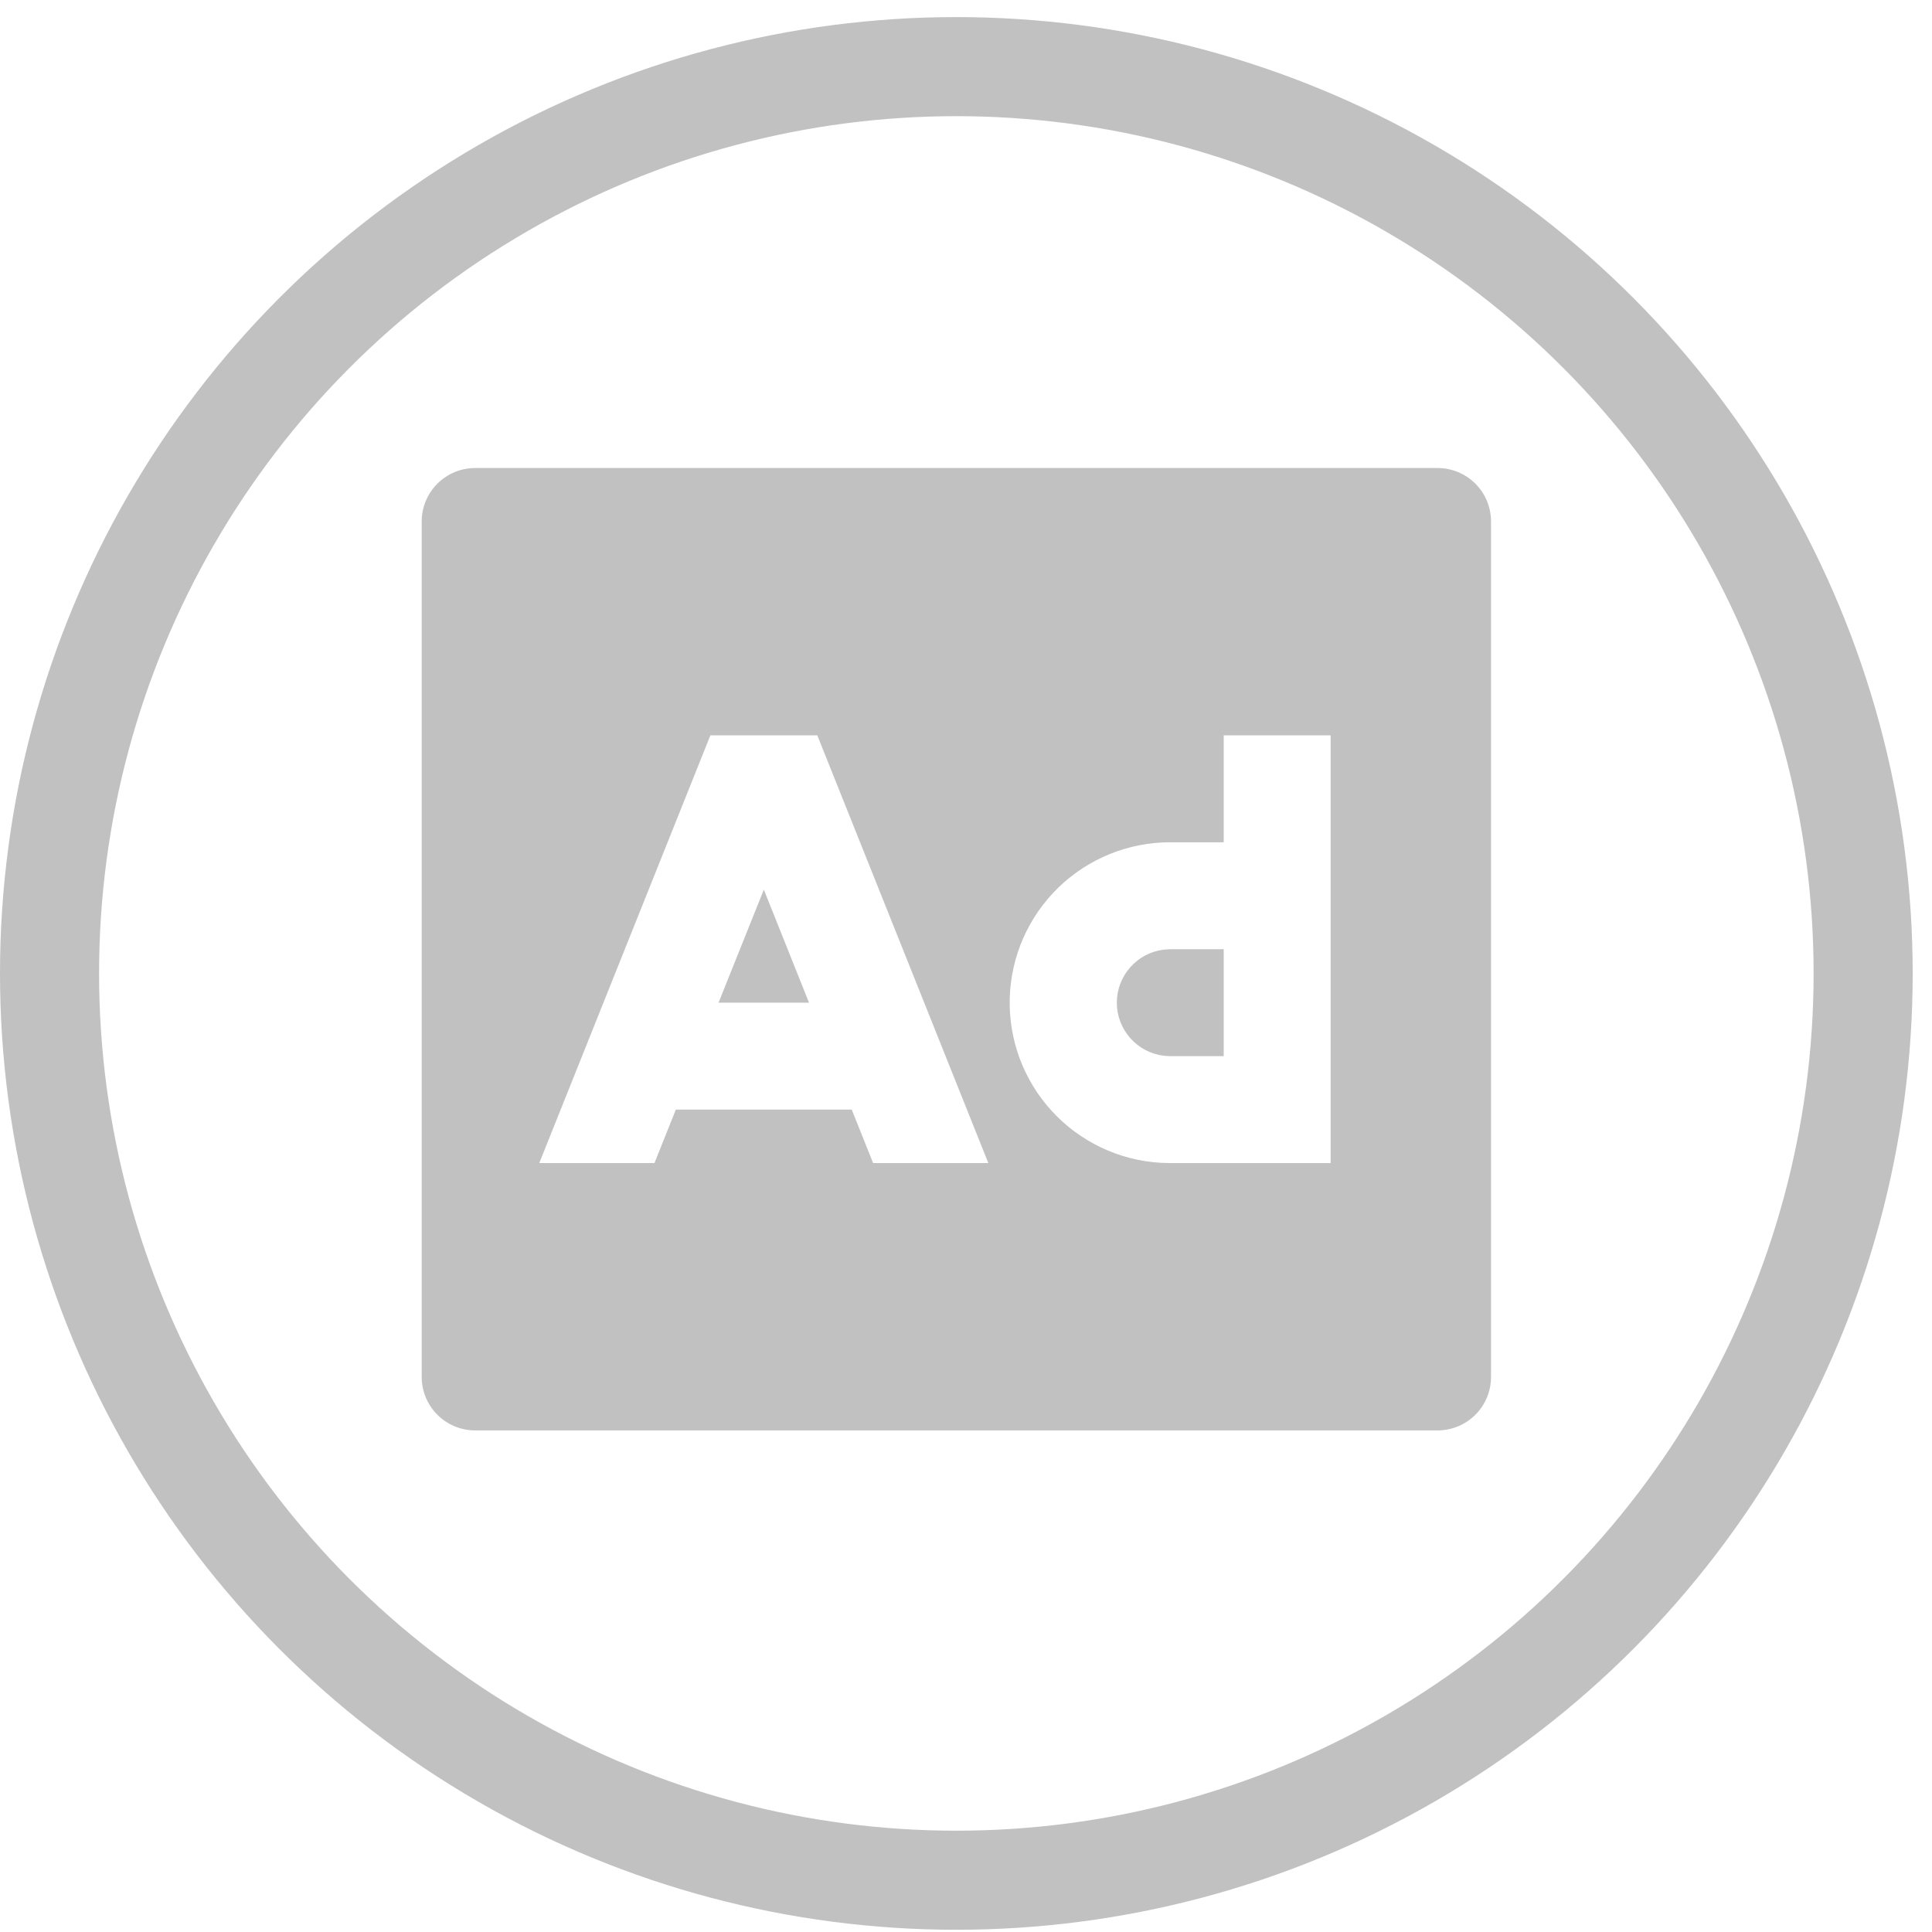
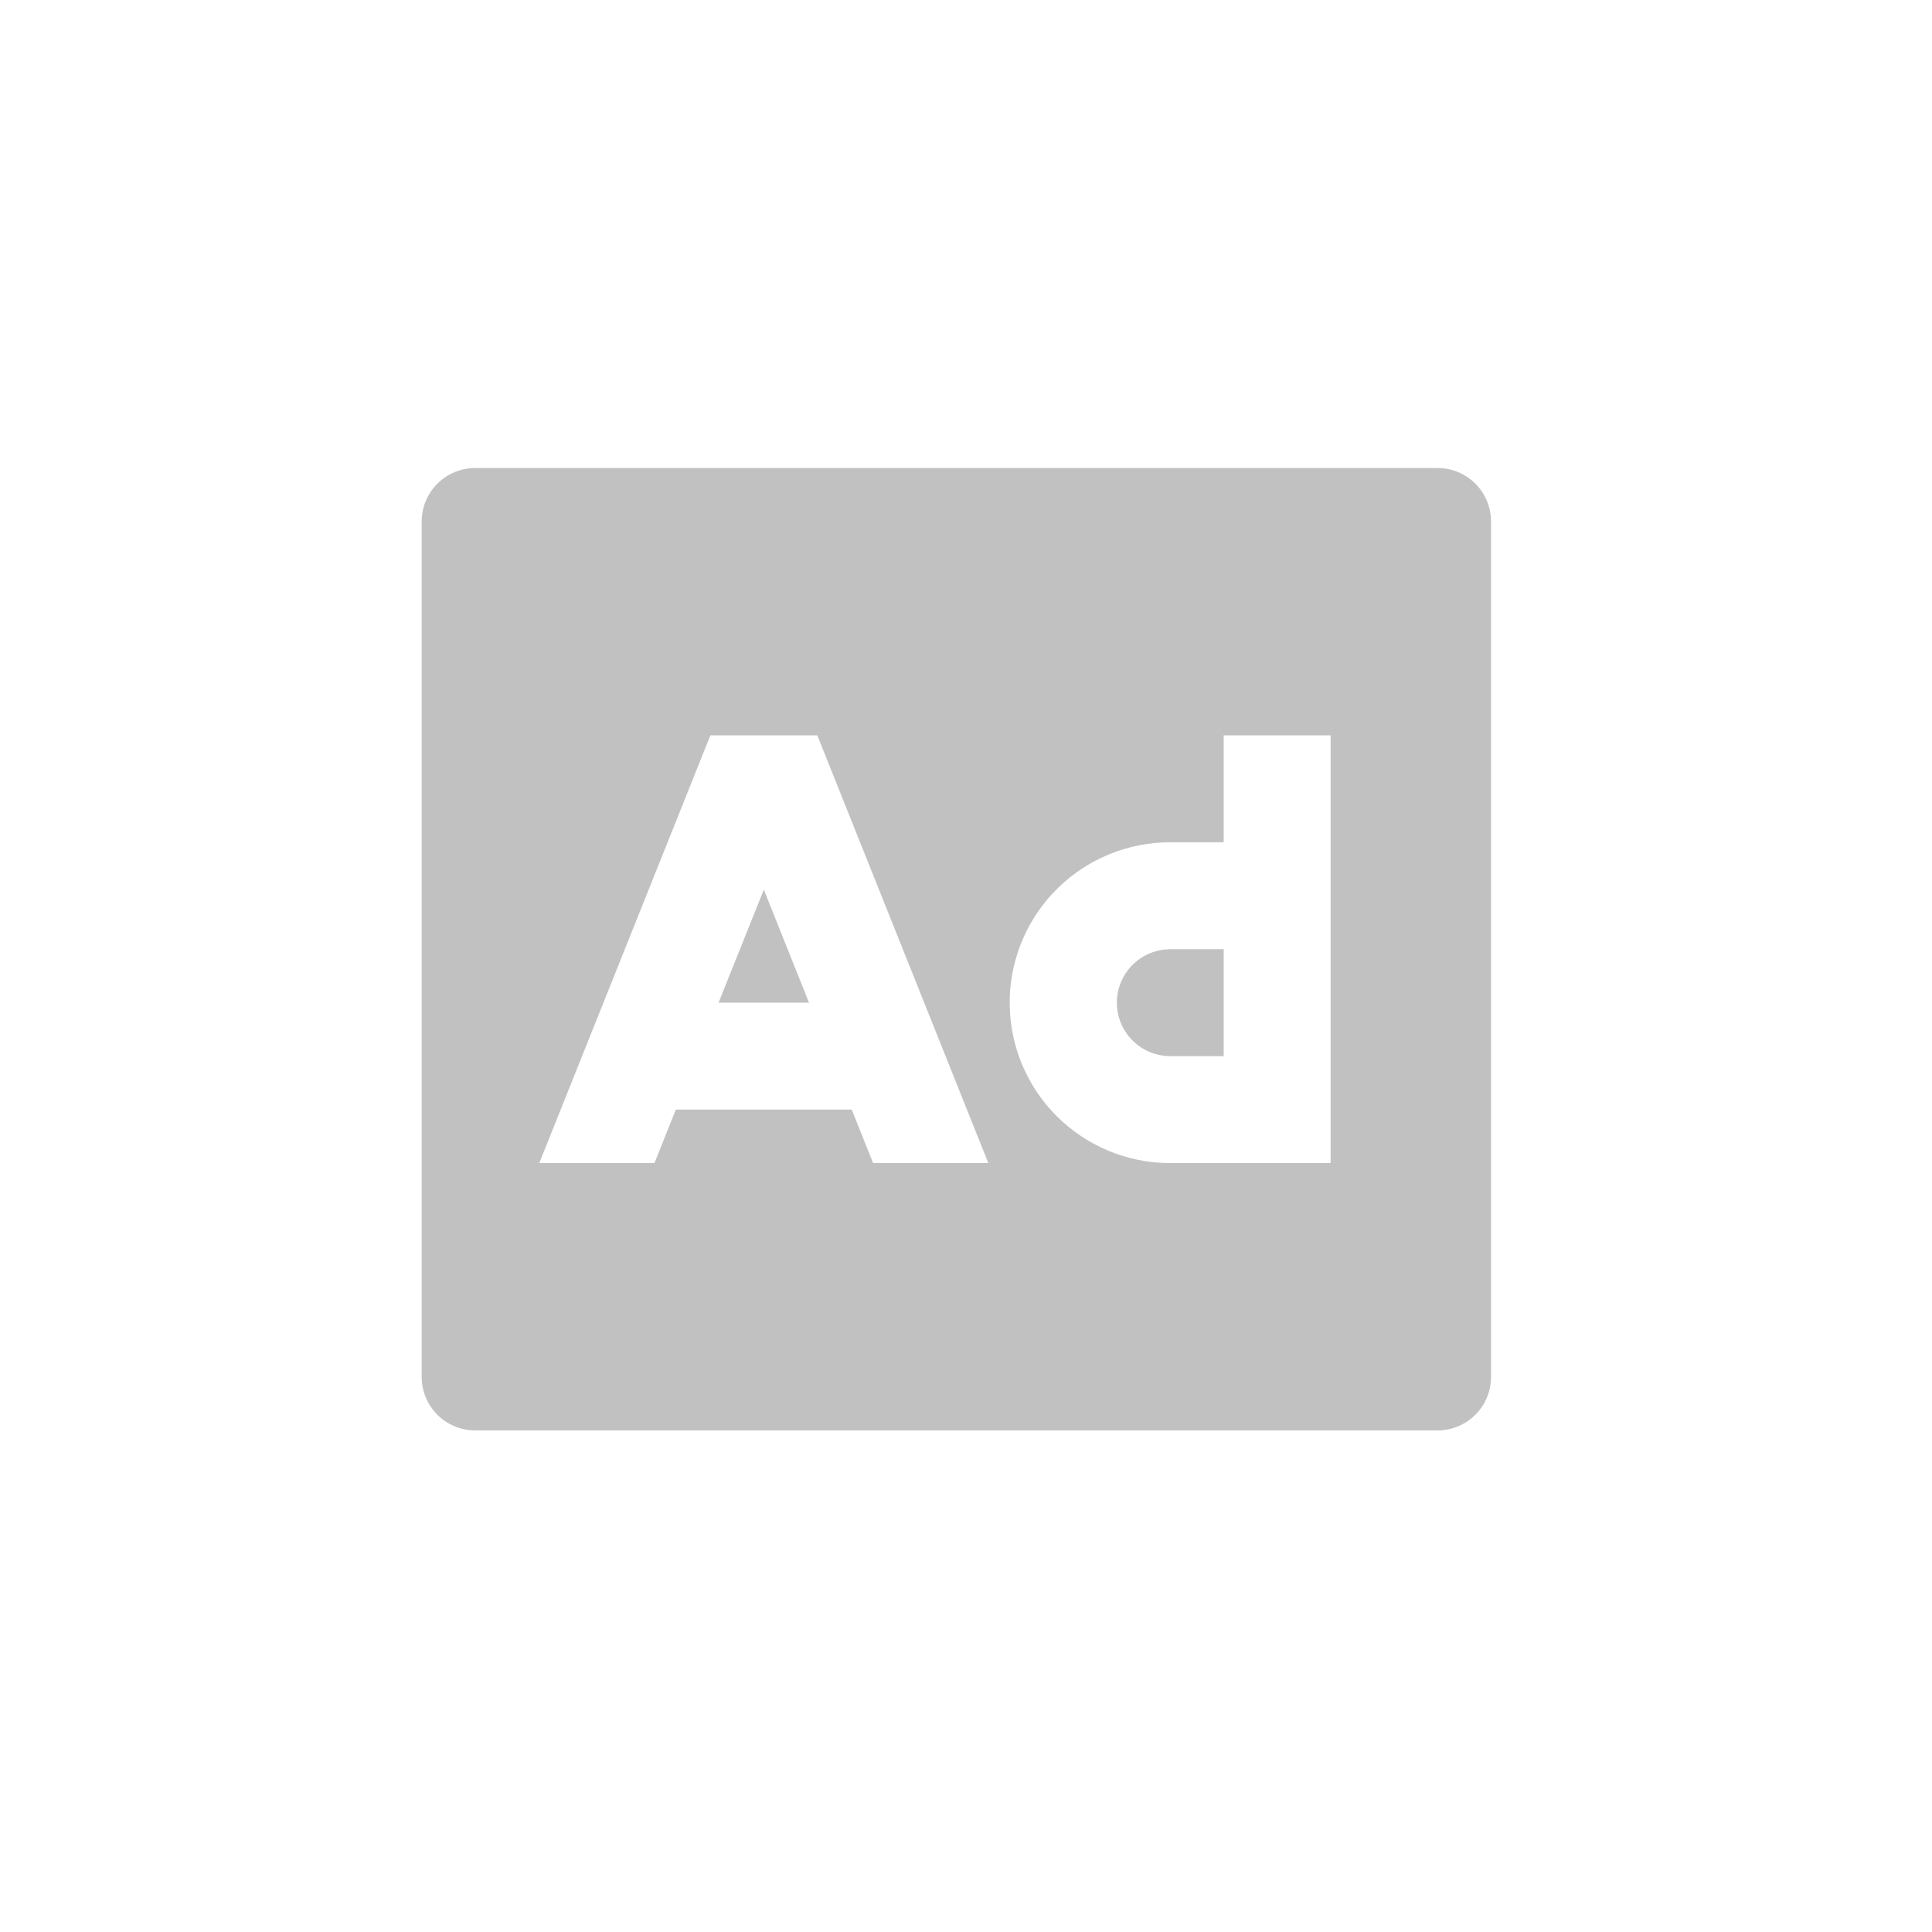
<svg xmlns="http://www.w3.org/2000/svg" width="78" height="78" viewBox="0 0 78 78" fill="none">
  <path d="M58.038 18.895C58.611 18.895 59.16 19.123 59.565 19.527C59.97 19.932 60.197 20.481 60.197 21.054V55.591C60.197 56.164 59.97 56.713 59.565 57.117C59.16 57.522 58.611 57.75 58.038 57.75H19.184C18.611 57.75 18.062 57.522 17.658 57.117C17.253 56.713 17.025 56.164 17.025 55.591V21.054C17.025 20.481 17.253 19.932 17.658 19.527C18.062 19.123 18.611 18.895 19.184 18.895H58.038ZM32.997 29.688H28.68L21.772 46.957H26.422L27.285 44.798H34.387L35.25 46.957H39.902L32.997 29.688ZM53.721 29.688H49.404V34.005H47.245C45.56 34.004 43.94 34.659 42.73 35.833C41.52 37.007 40.816 38.606 40.766 40.291C40.717 41.976 41.326 43.614 42.465 44.856C43.604 46.099 45.183 46.849 46.866 46.946L47.245 46.957H53.721V29.688ZM49.404 38.322V42.64H47.245L46.993 42.625C46.468 42.562 45.985 42.309 45.634 41.914C45.283 41.519 45.089 41.009 45.089 40.481C45.089 39.953 45.283 39.443 45.634 39.048C45.985 38.653 46.468 38.4 46.993 38.338L47.245 38.322H49.404ZM30.838 35.916L32.662 40.481H29.01L30.838 35.916Z" fill="#C1C1C1" />
-   <circle cx="38.61" cy="39.3" r="36.61" stroke="#C1C1C1" stroke-width="4" />
</svg>